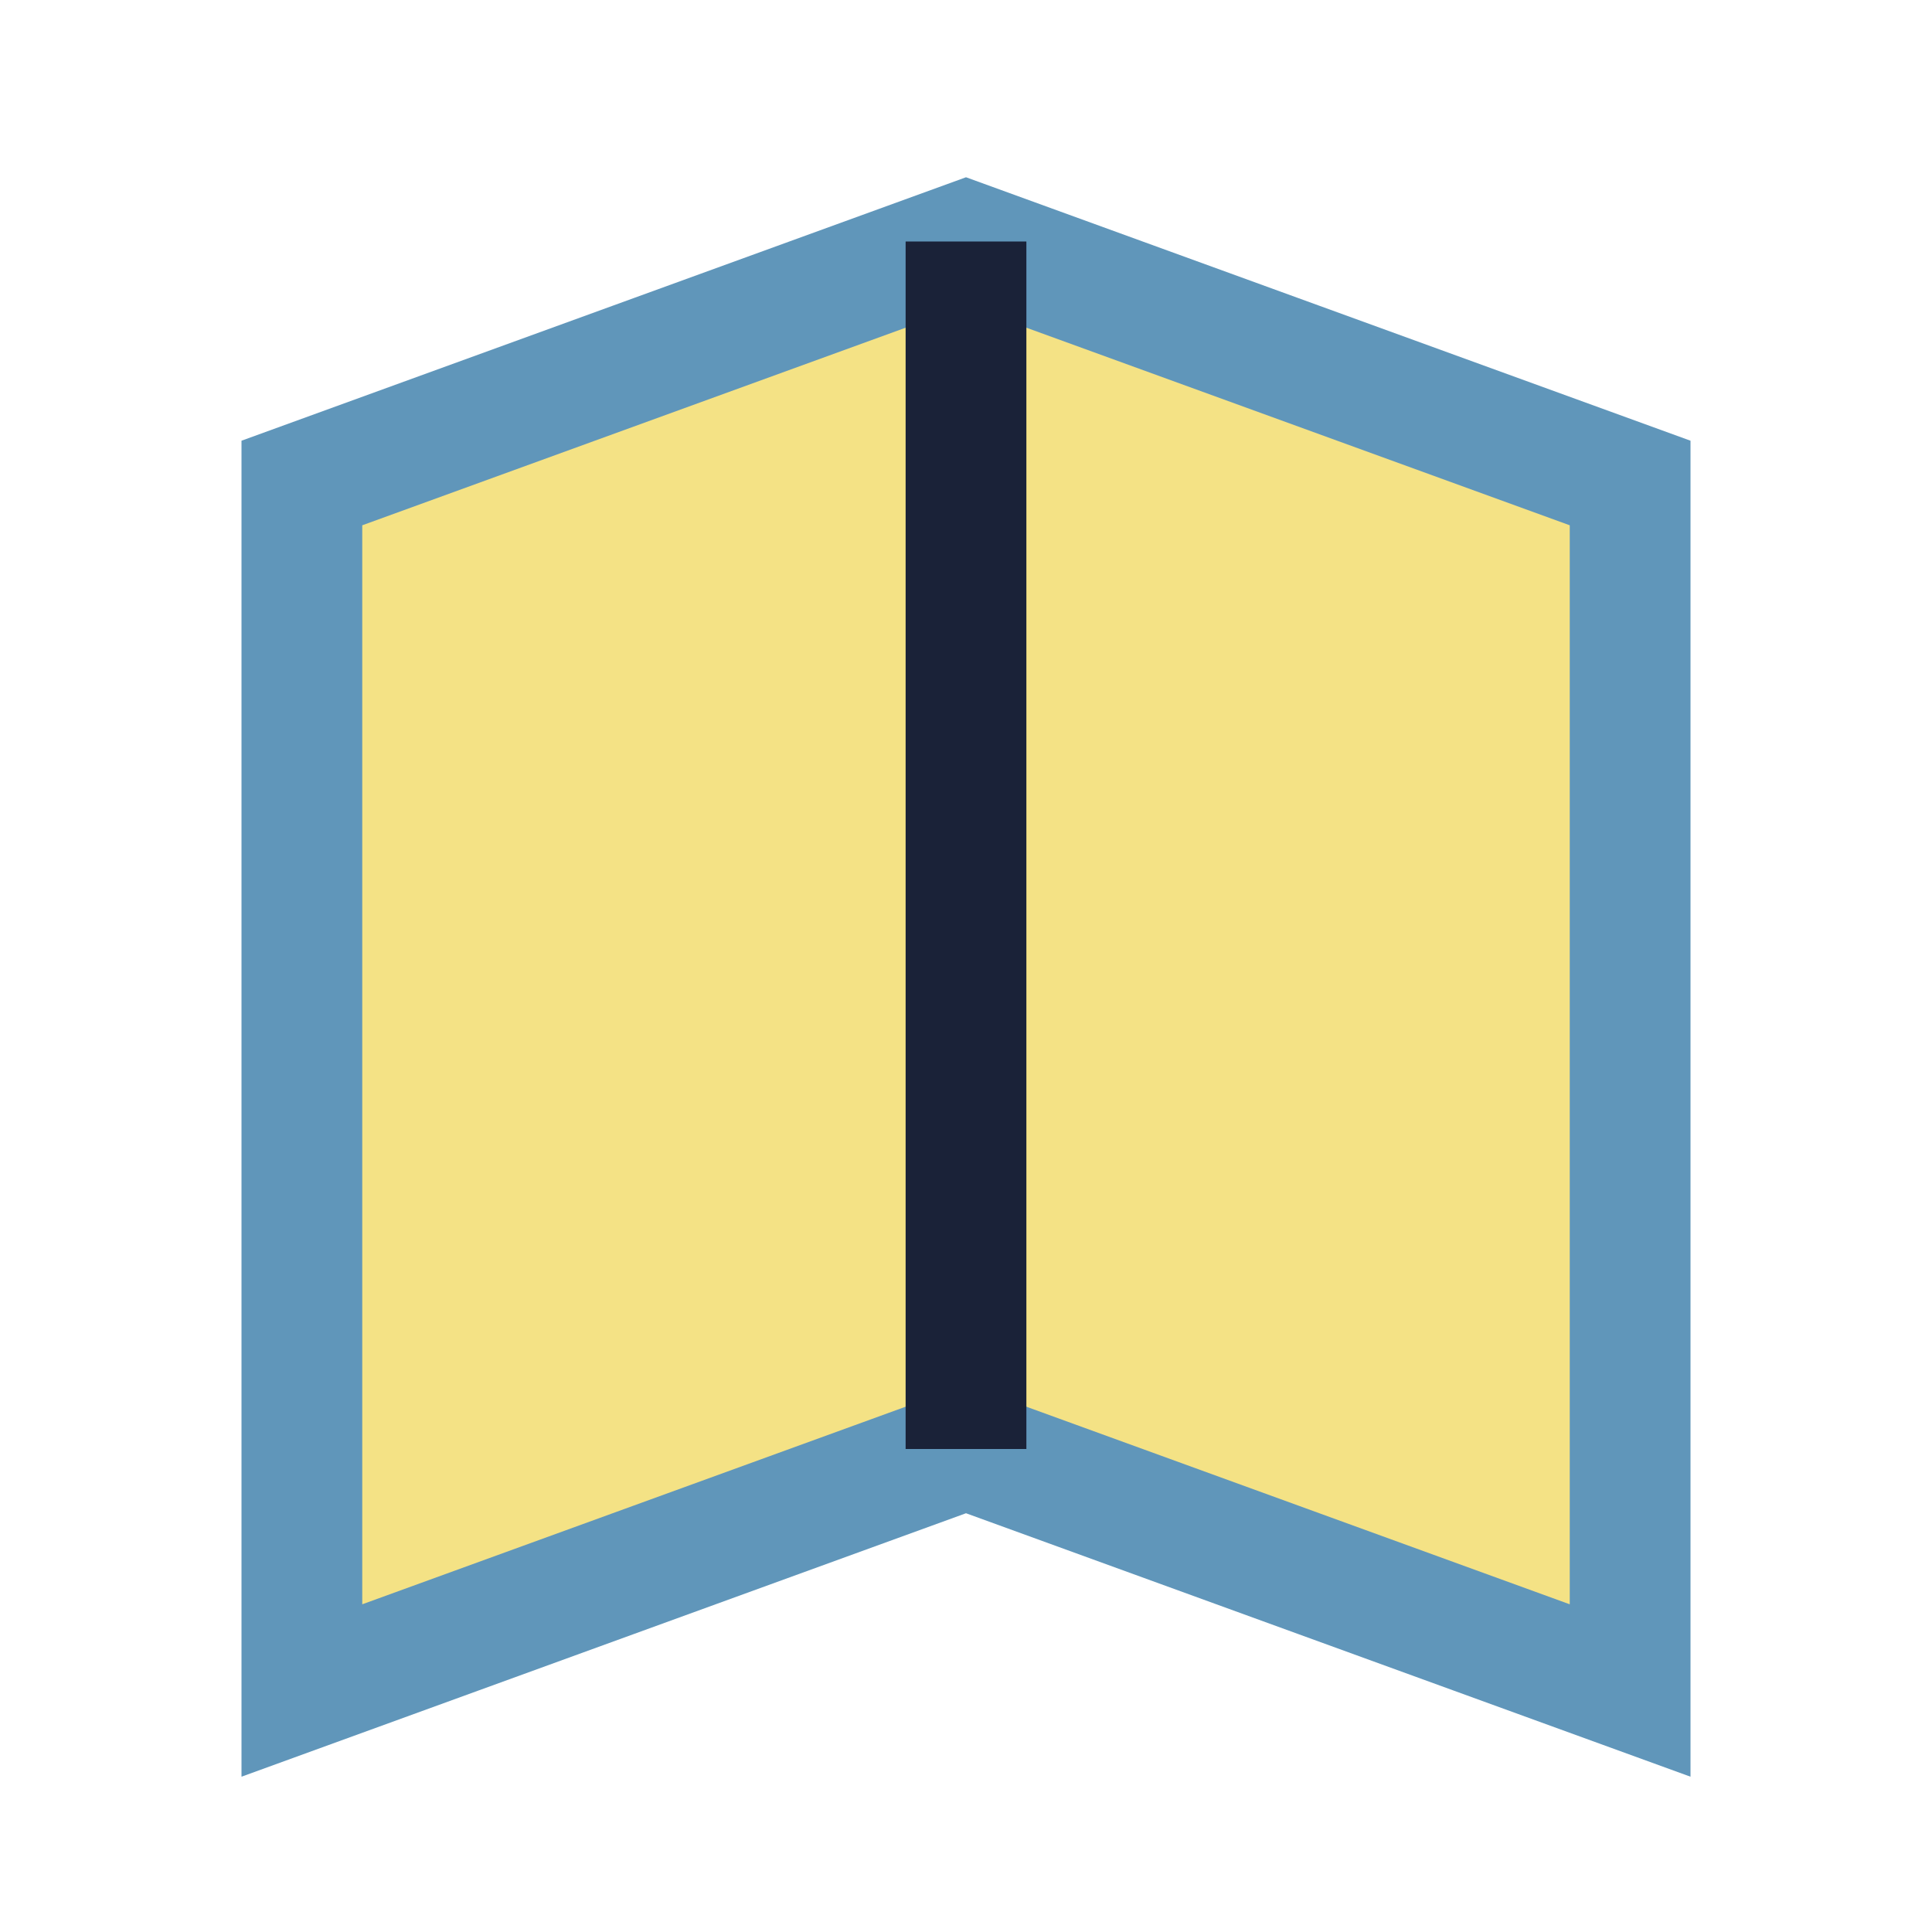
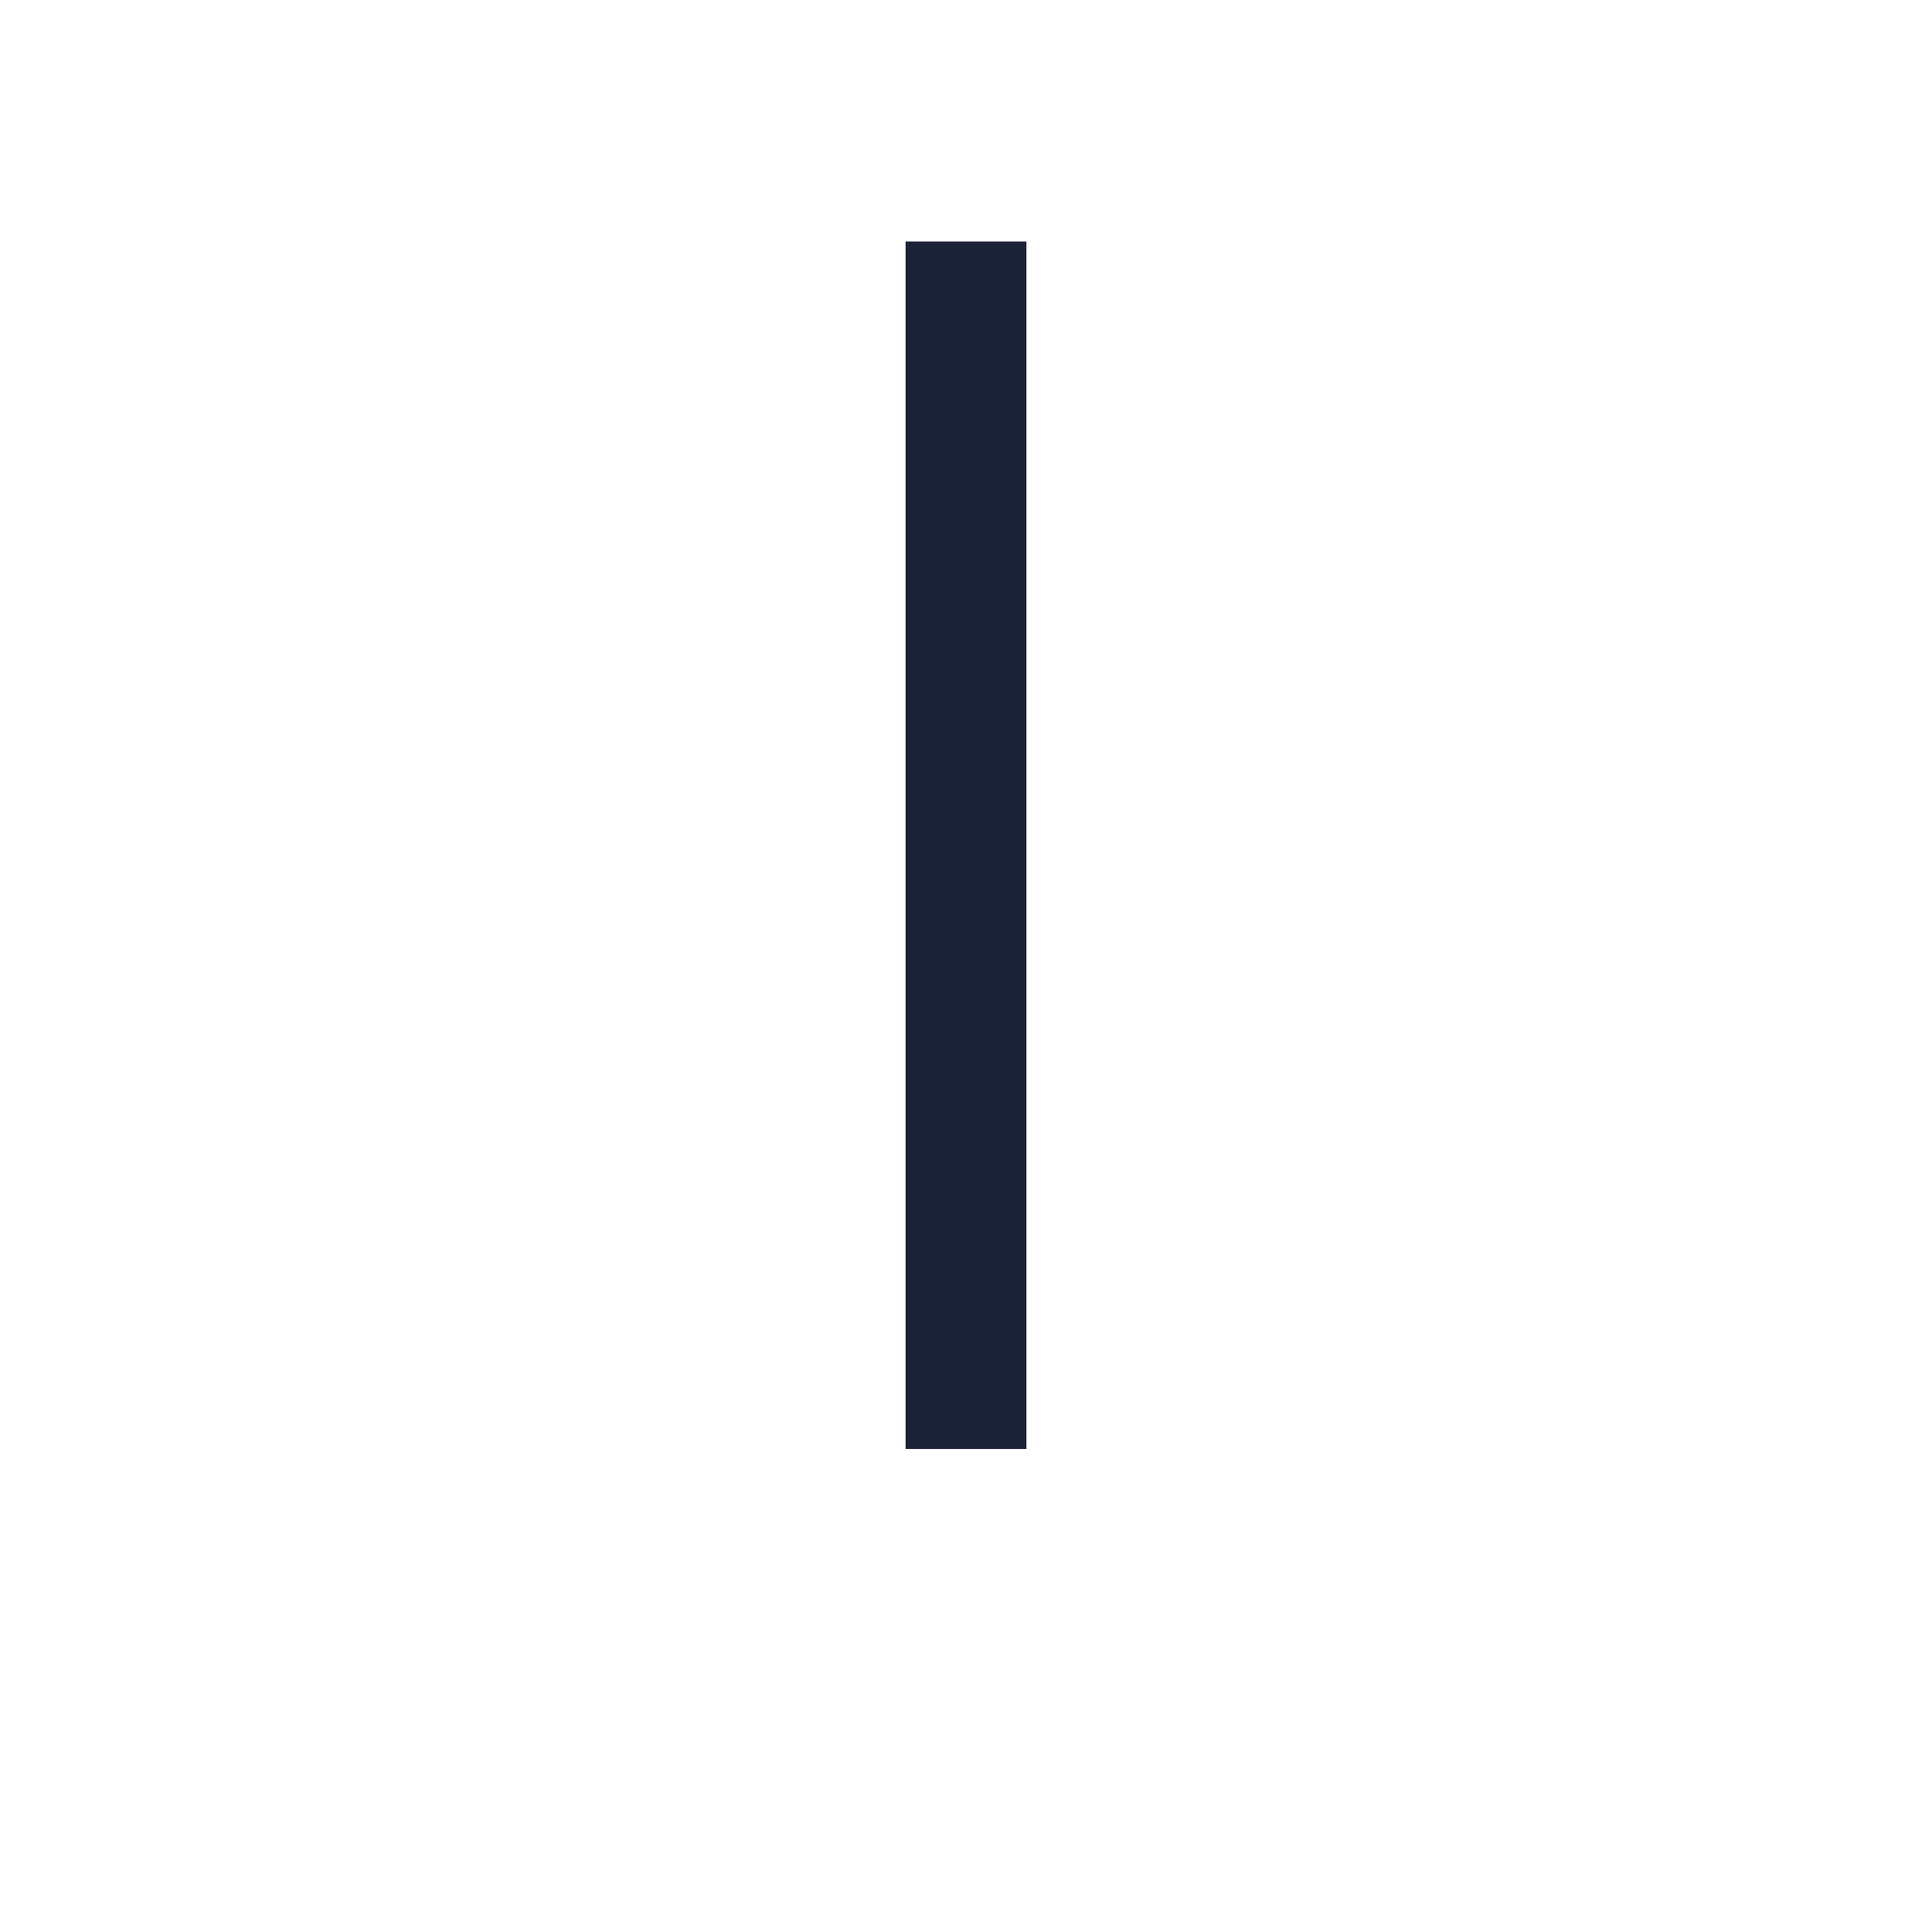
<svg xmlns="http://www.w3.org/2000/svg" width="32" height="32" viewBox="0 0 32 32">
-   <polygon points="5 8 16 4 27 8 27 28 16 24 5 28" fill="#F4E285" stroke="#6096BA" stroke-width="2" />
  <line x1="16" y1="4" x2="16" y2="24" stroke="#1A2238" stroke-width="2" />
</svg>